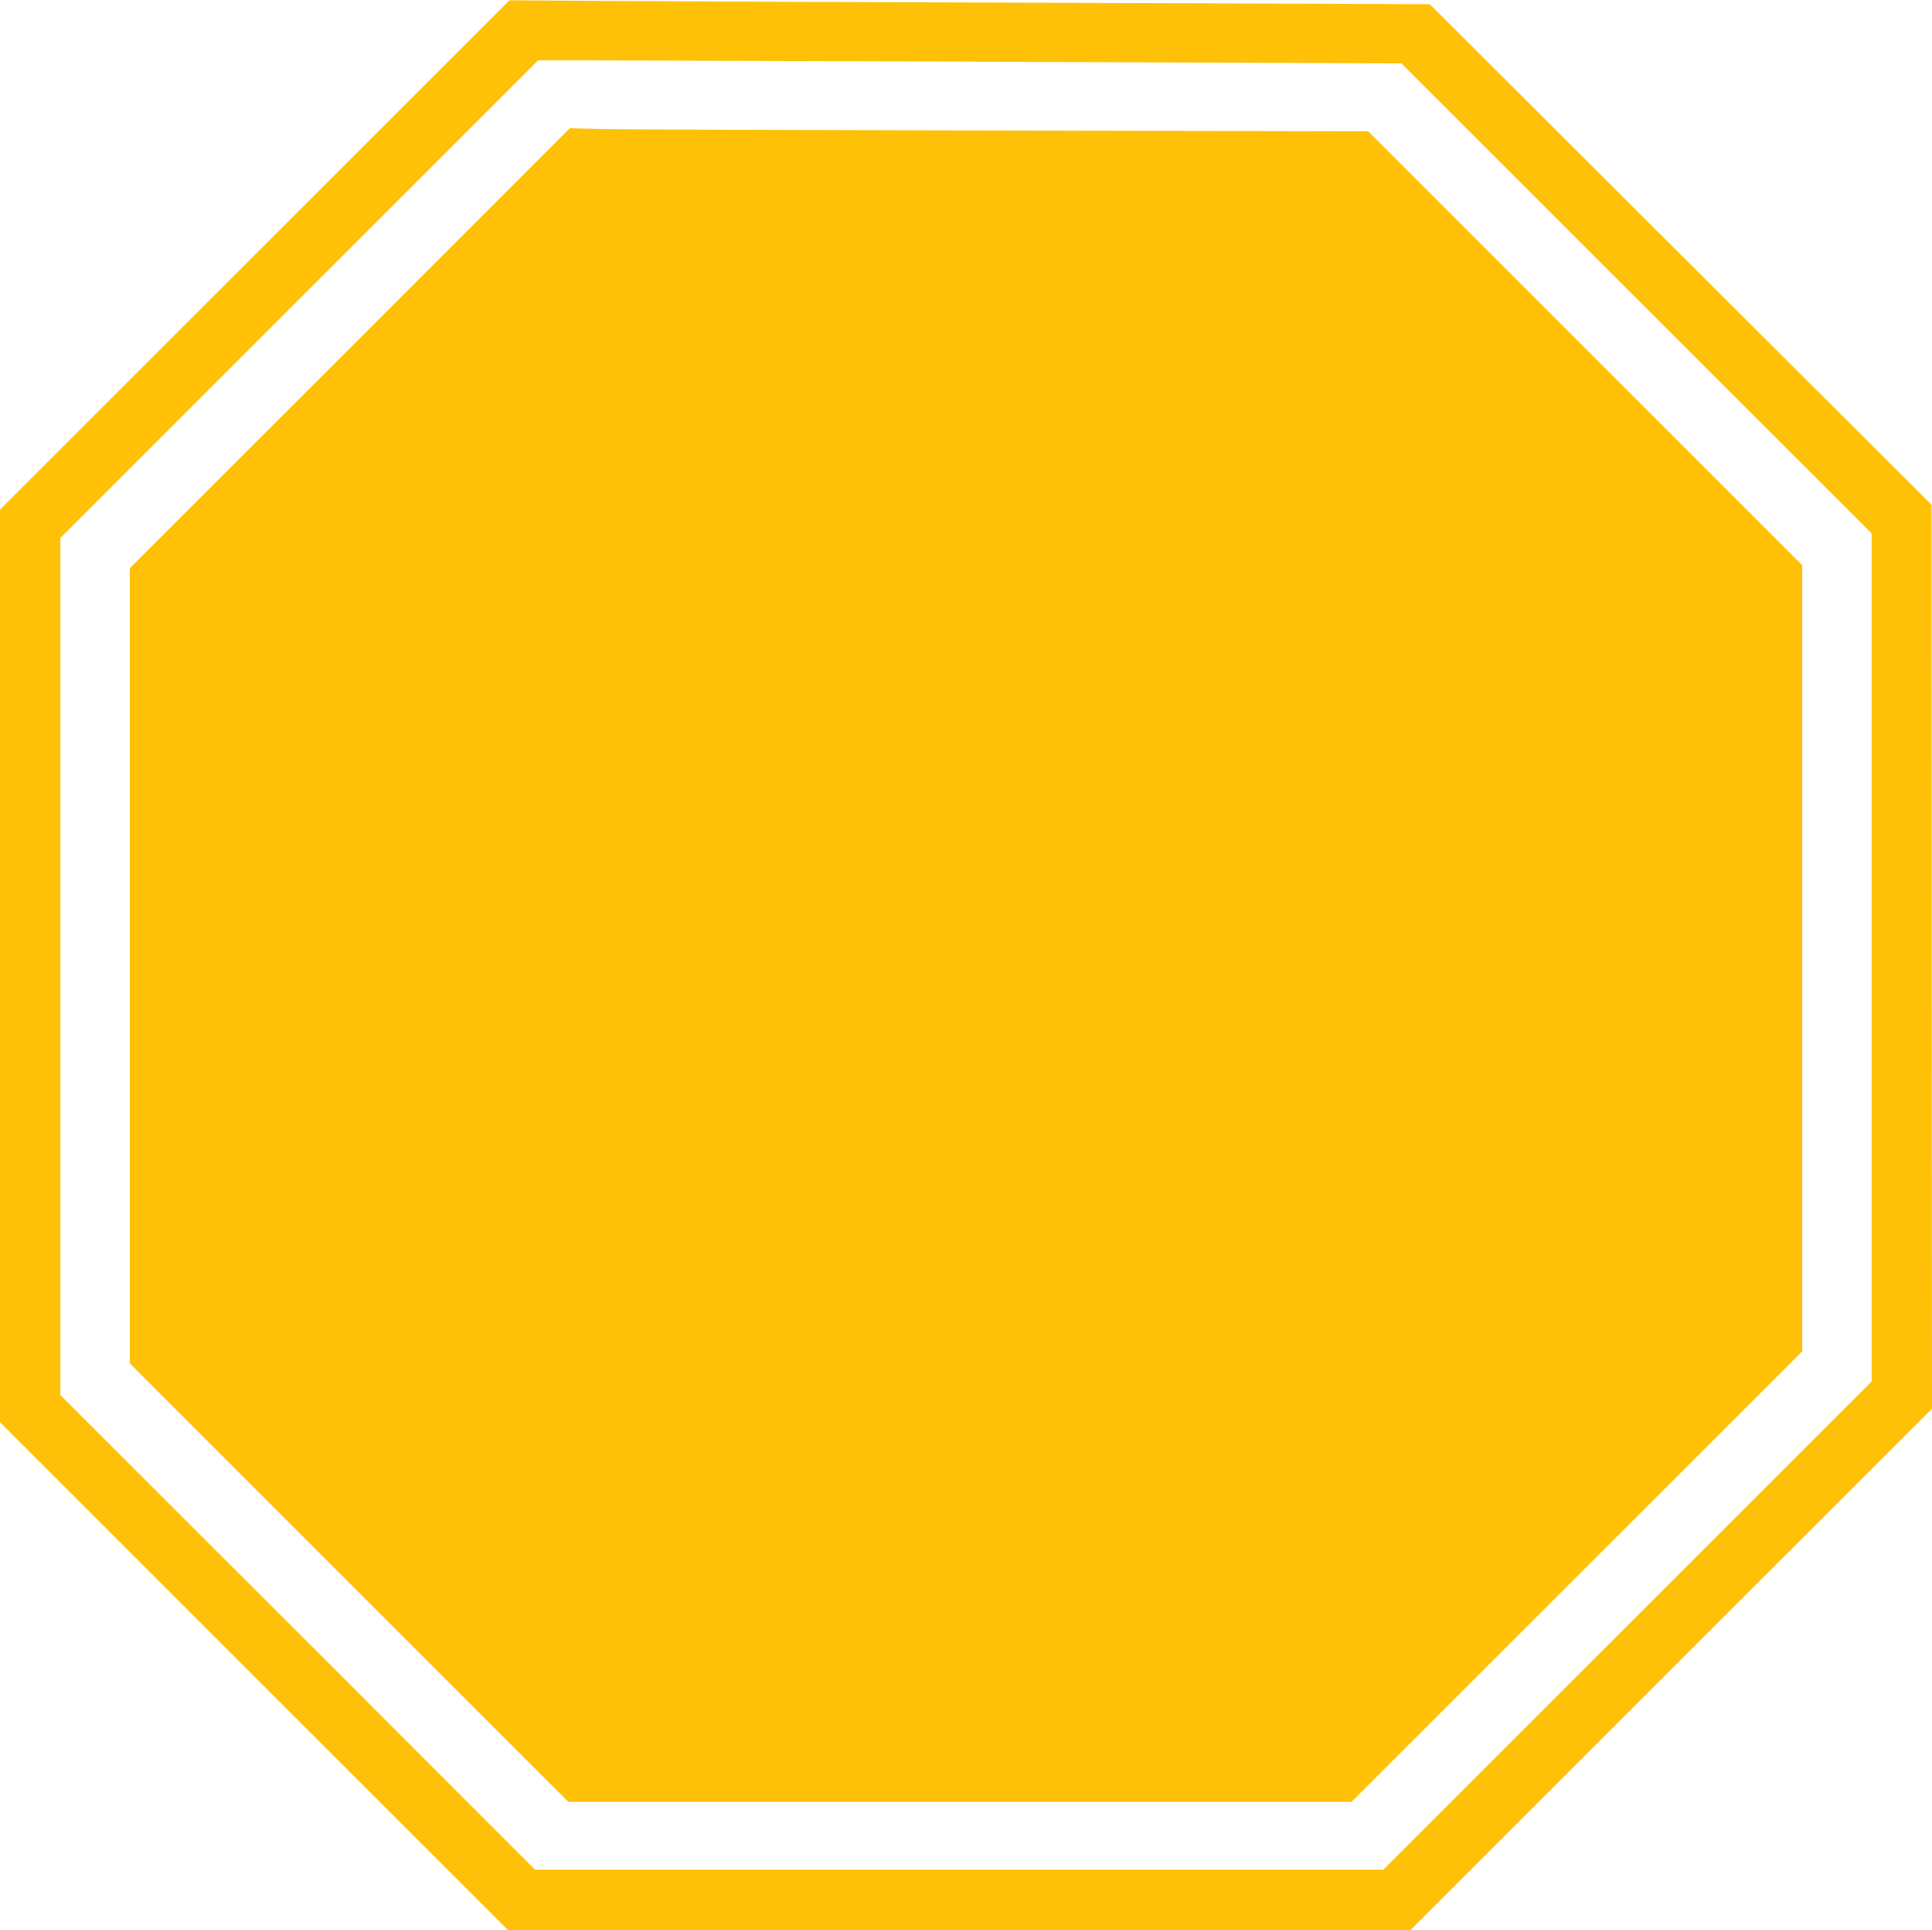
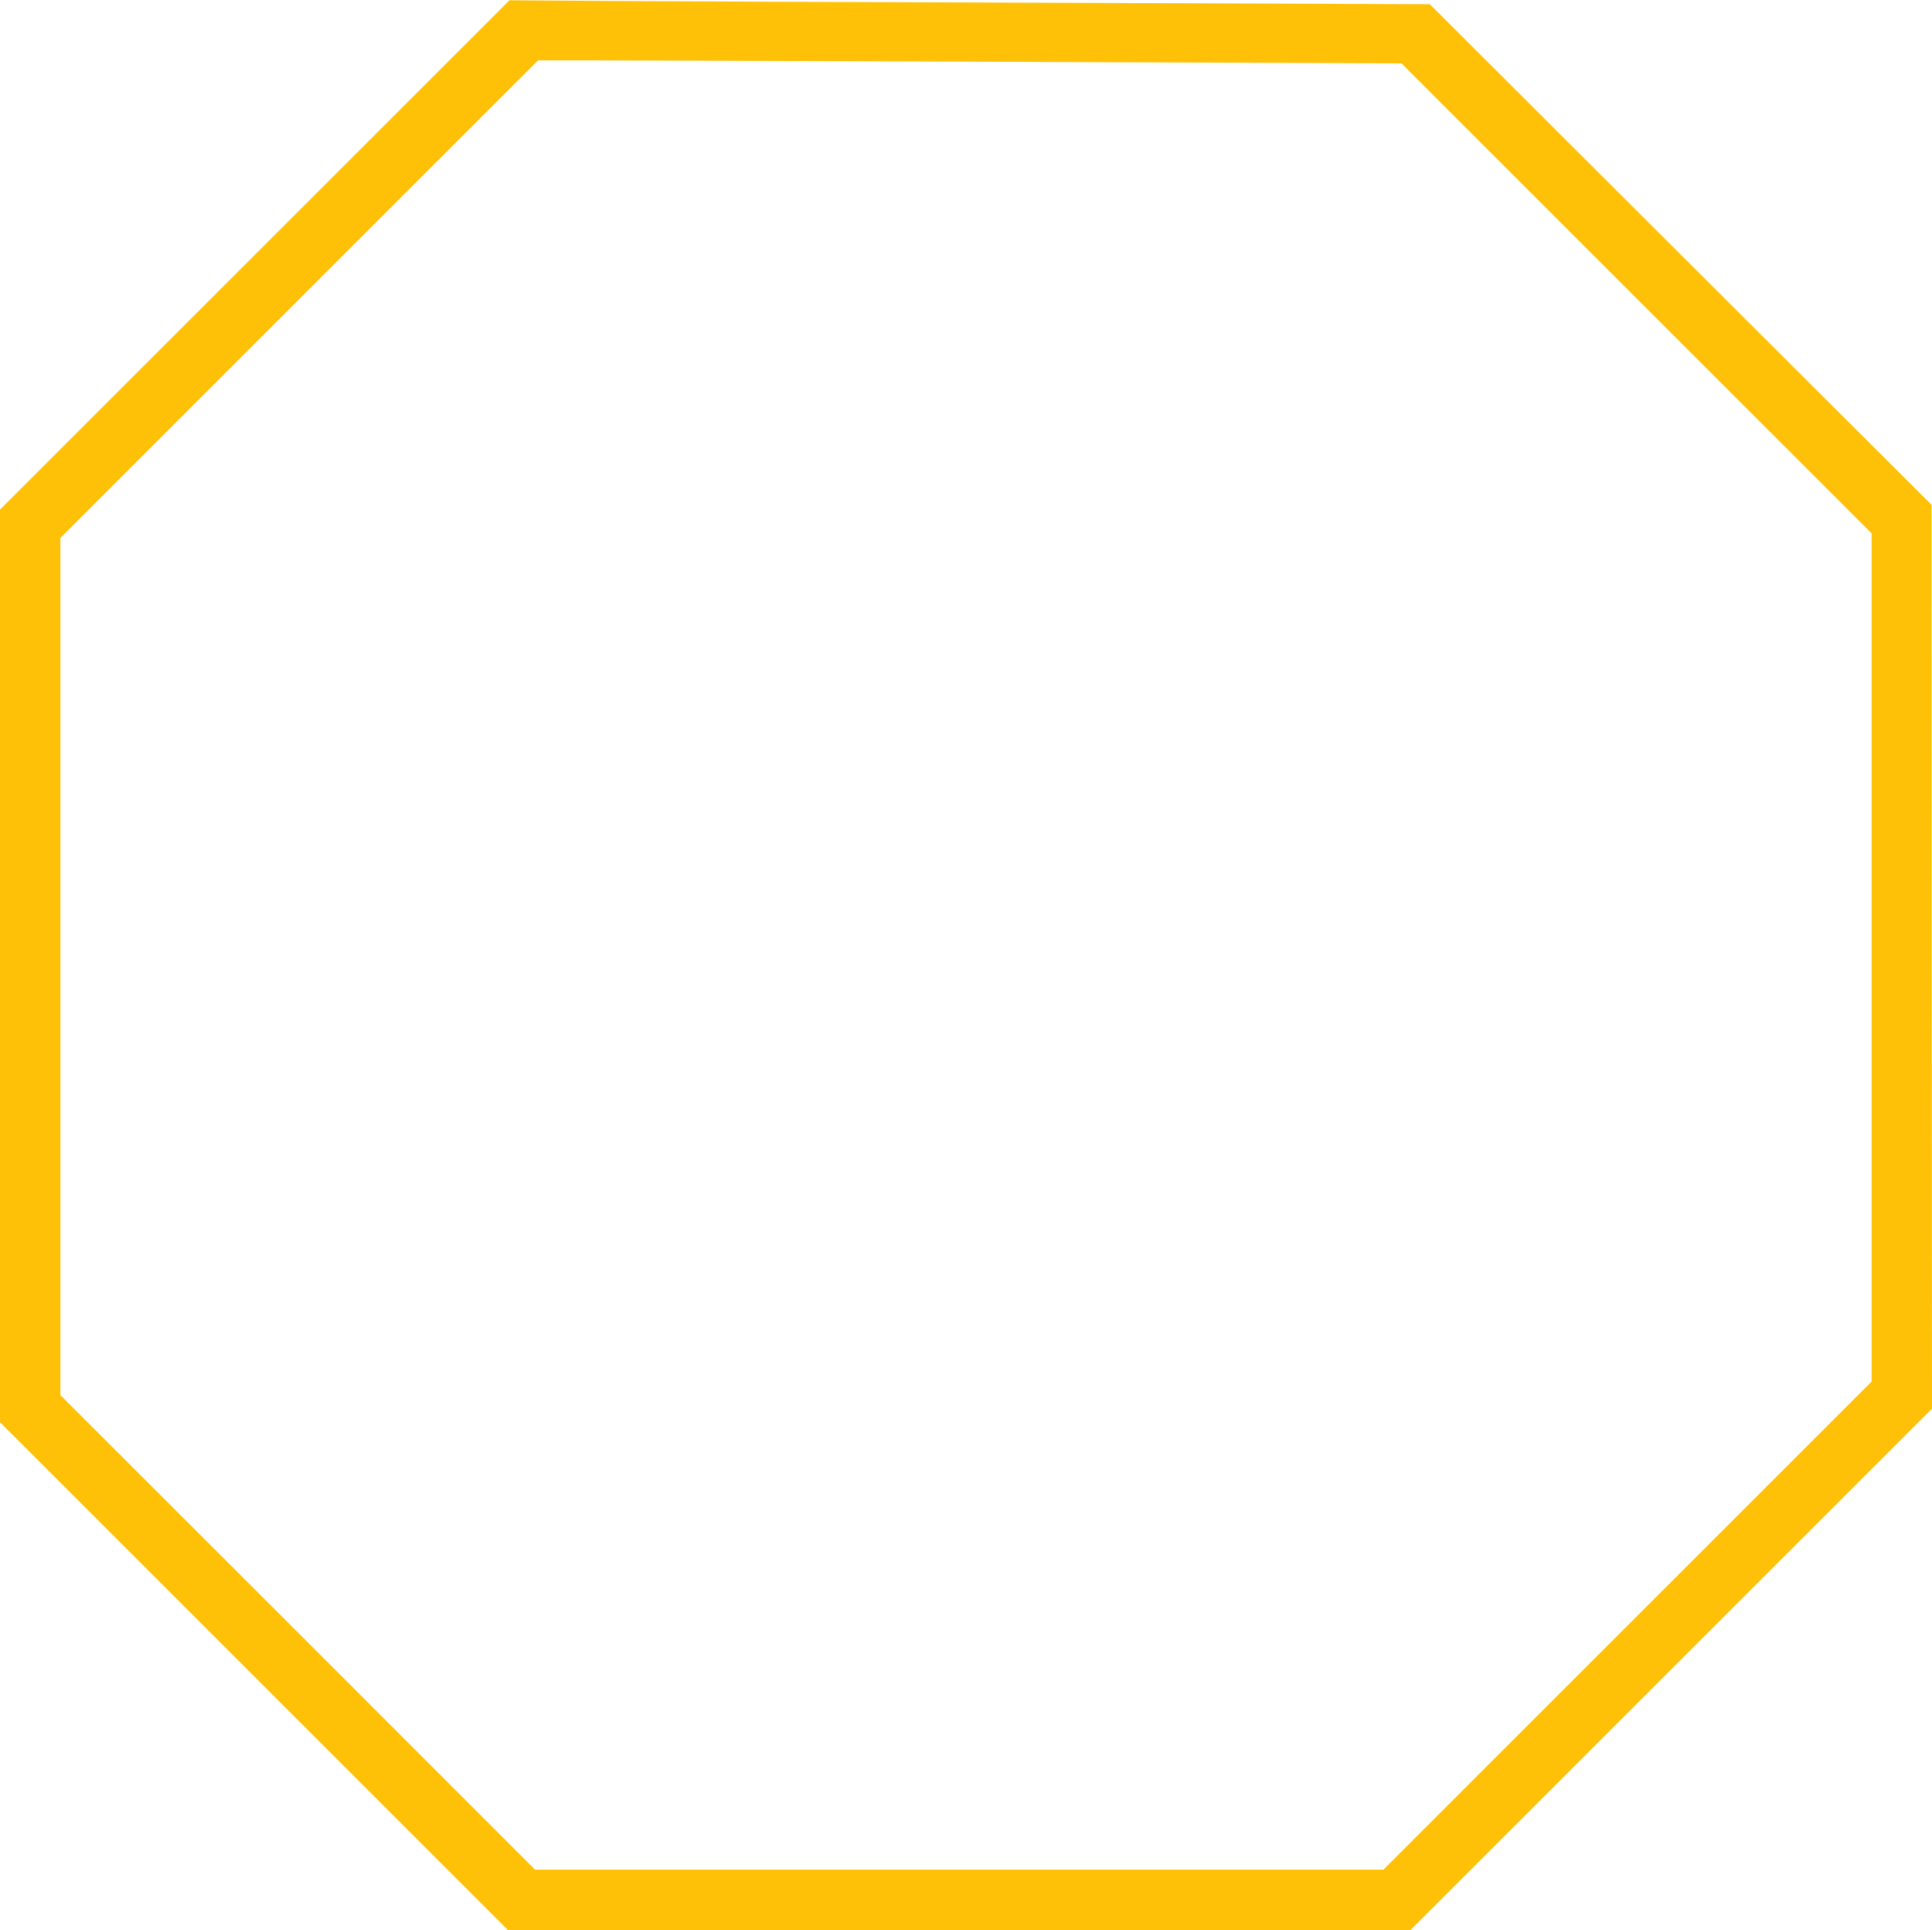
<svg xmlns="http://www.w3.org/2000/svg" version="1.0" width="1280pt" height="1279pt" viewBox="0 0 1280 1279" preserveAspectRatio="xMidYMid meet">
  <g transform="translate(0,1279) scale(0.1,-0.1)" fill="#ffc107" stroke="none">
    <path d="M1687 11100 l-1687 -1687 0 -3024 0 -3024 1683 -1683 1682 -1682 2990 0 2990 0 1728 1728 1727 1727 -2 2995 -1 2995 -1662 1658 -1662 1659 -2309 9 c-1270 4 -2642 10 -3049 12 l-740 5 -1688 -1688z m5068 1280 l2530 -10 1557 -1557 1558 -1558 0 -2810 0 -2810 -1617 -1617 -1618 -1618 -2810 0 -2810 0 -1572 1573 -1573 1572 0 2840 0 2840 1582 1582 1583 1583 330 0 c181 0 1468 -5 2860 -10z" />
-     <path d="M2318 10482 l-1458 -1457 0 -2635 0 -2635 1453 -1453 1452 -1452 2595 0 2595 0 1492 1492 1493 1493 0 2605 0 2605 -1438 1438 -1437 1437 -2445 5 c-1345 3 -2535 7 -2645 10 l-200 5 -1457 -1458z" />
  </g>
</svg>